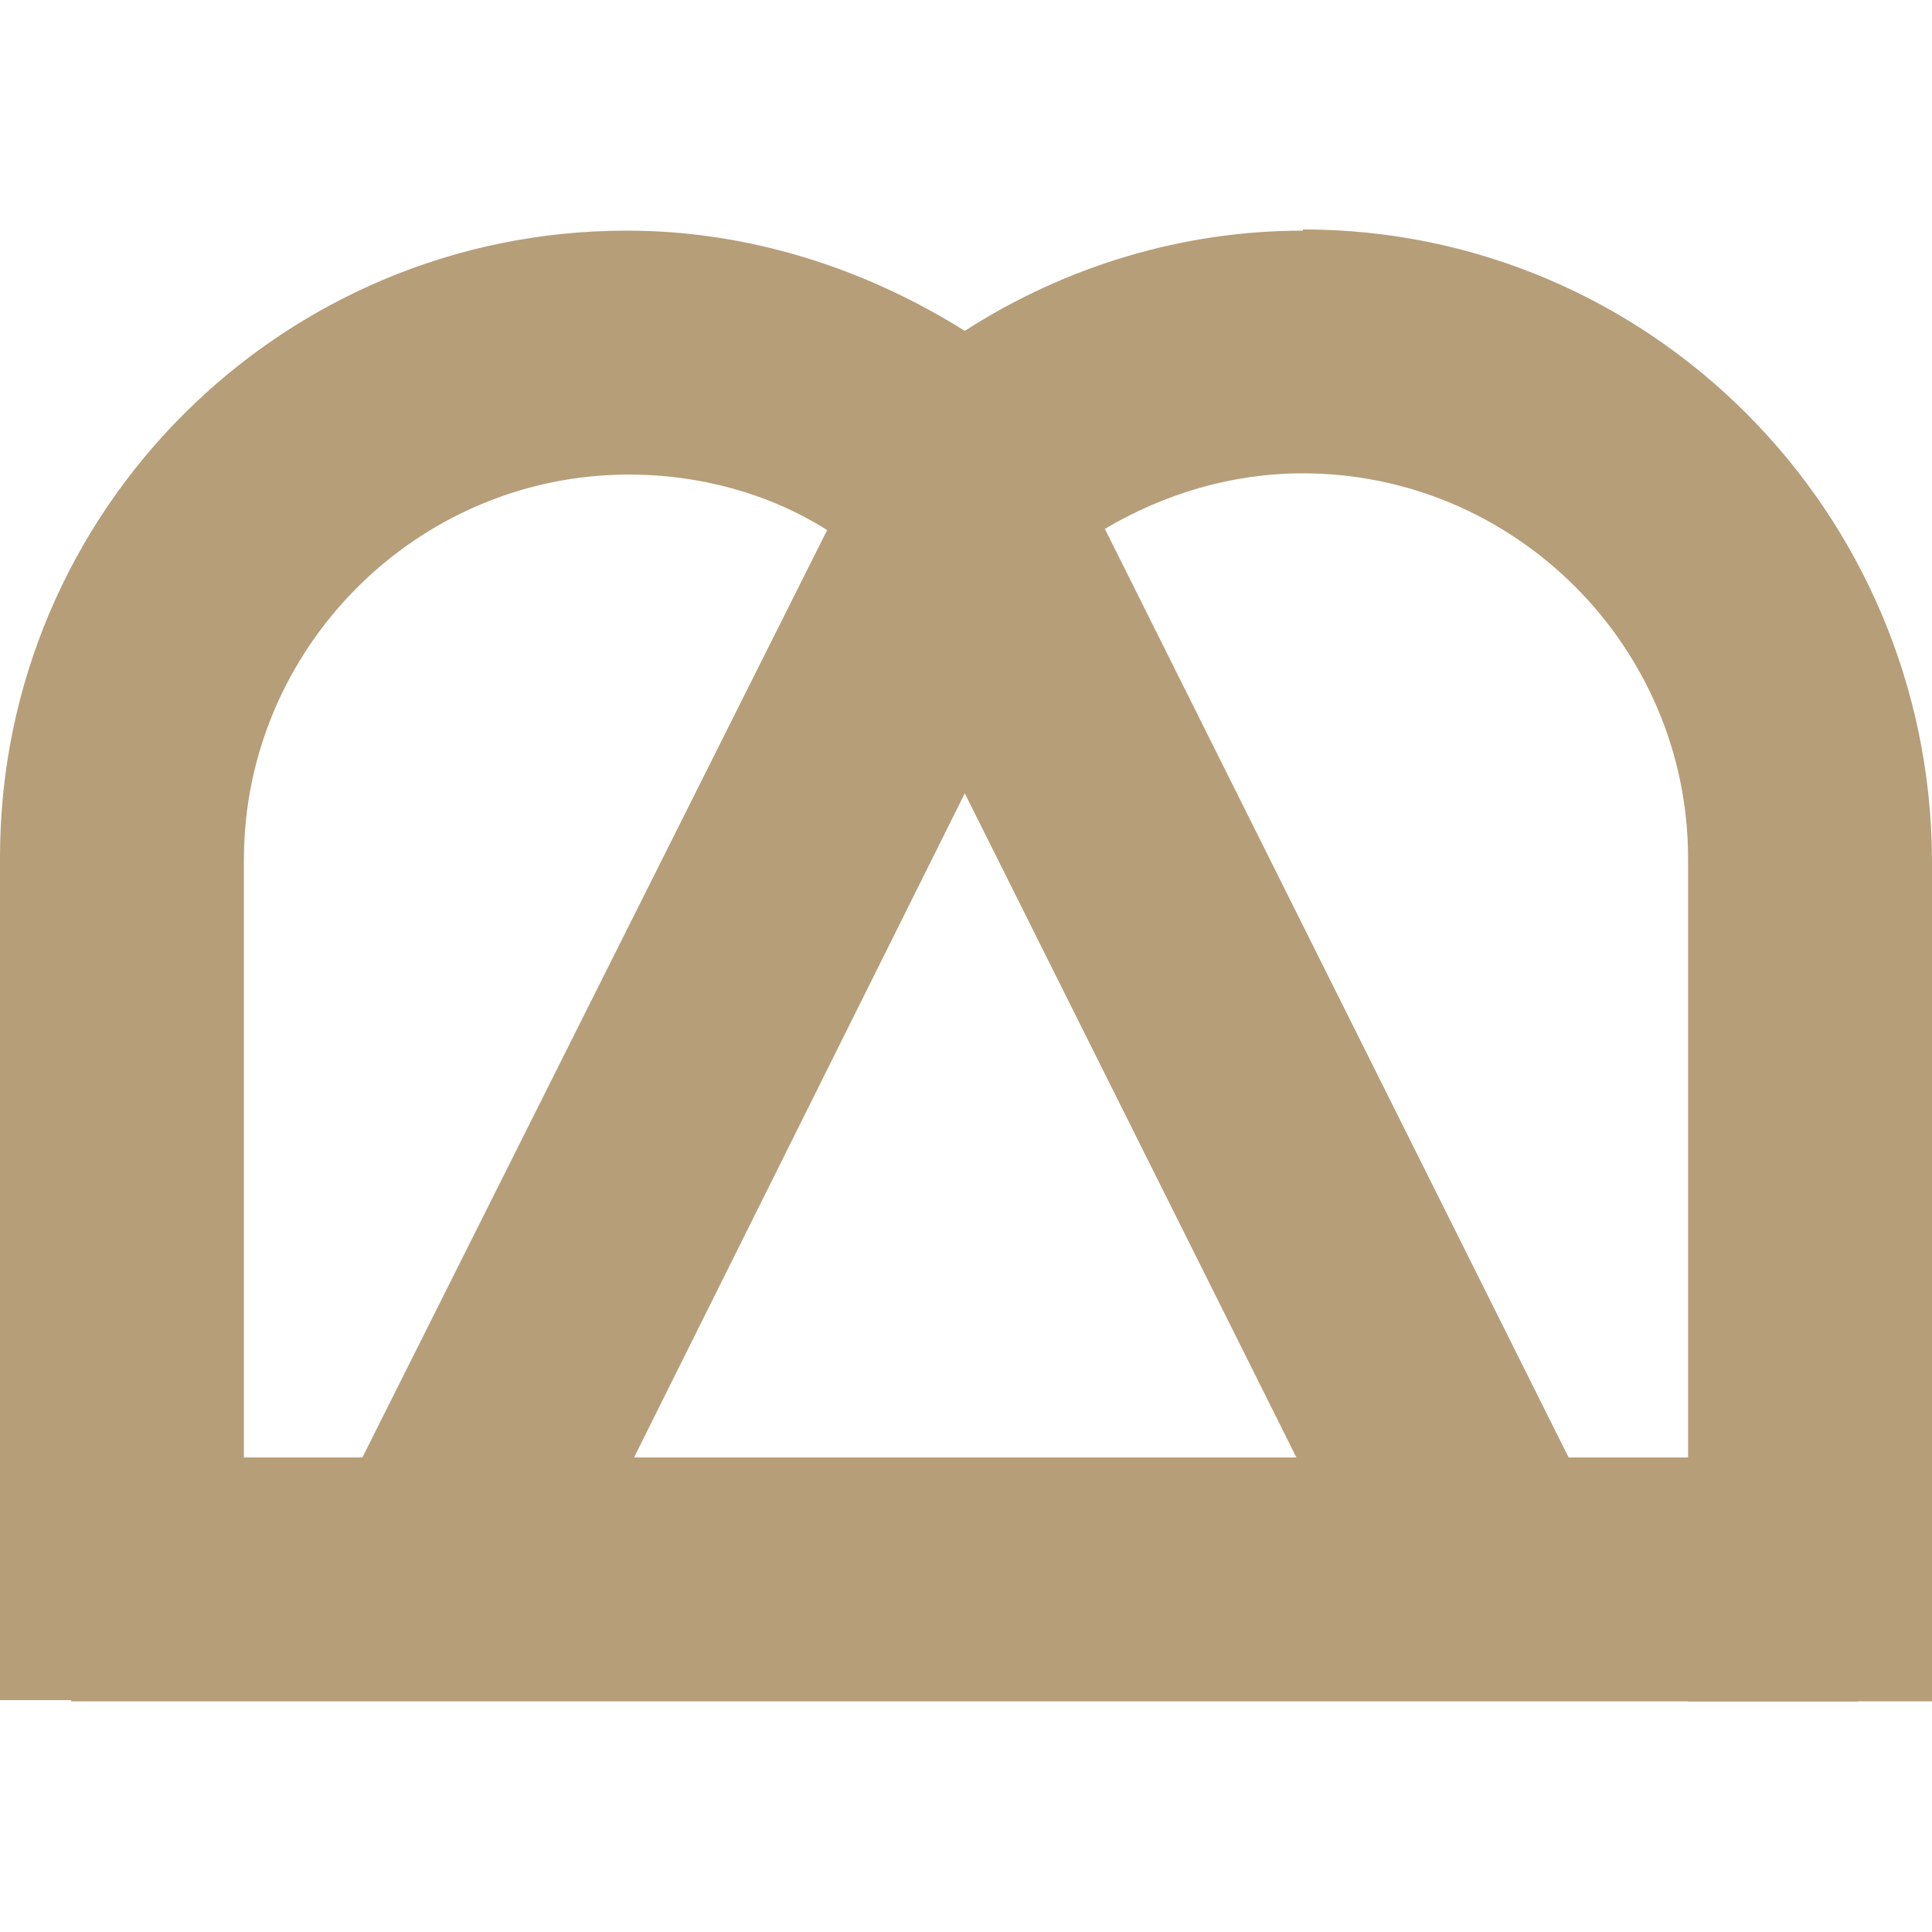
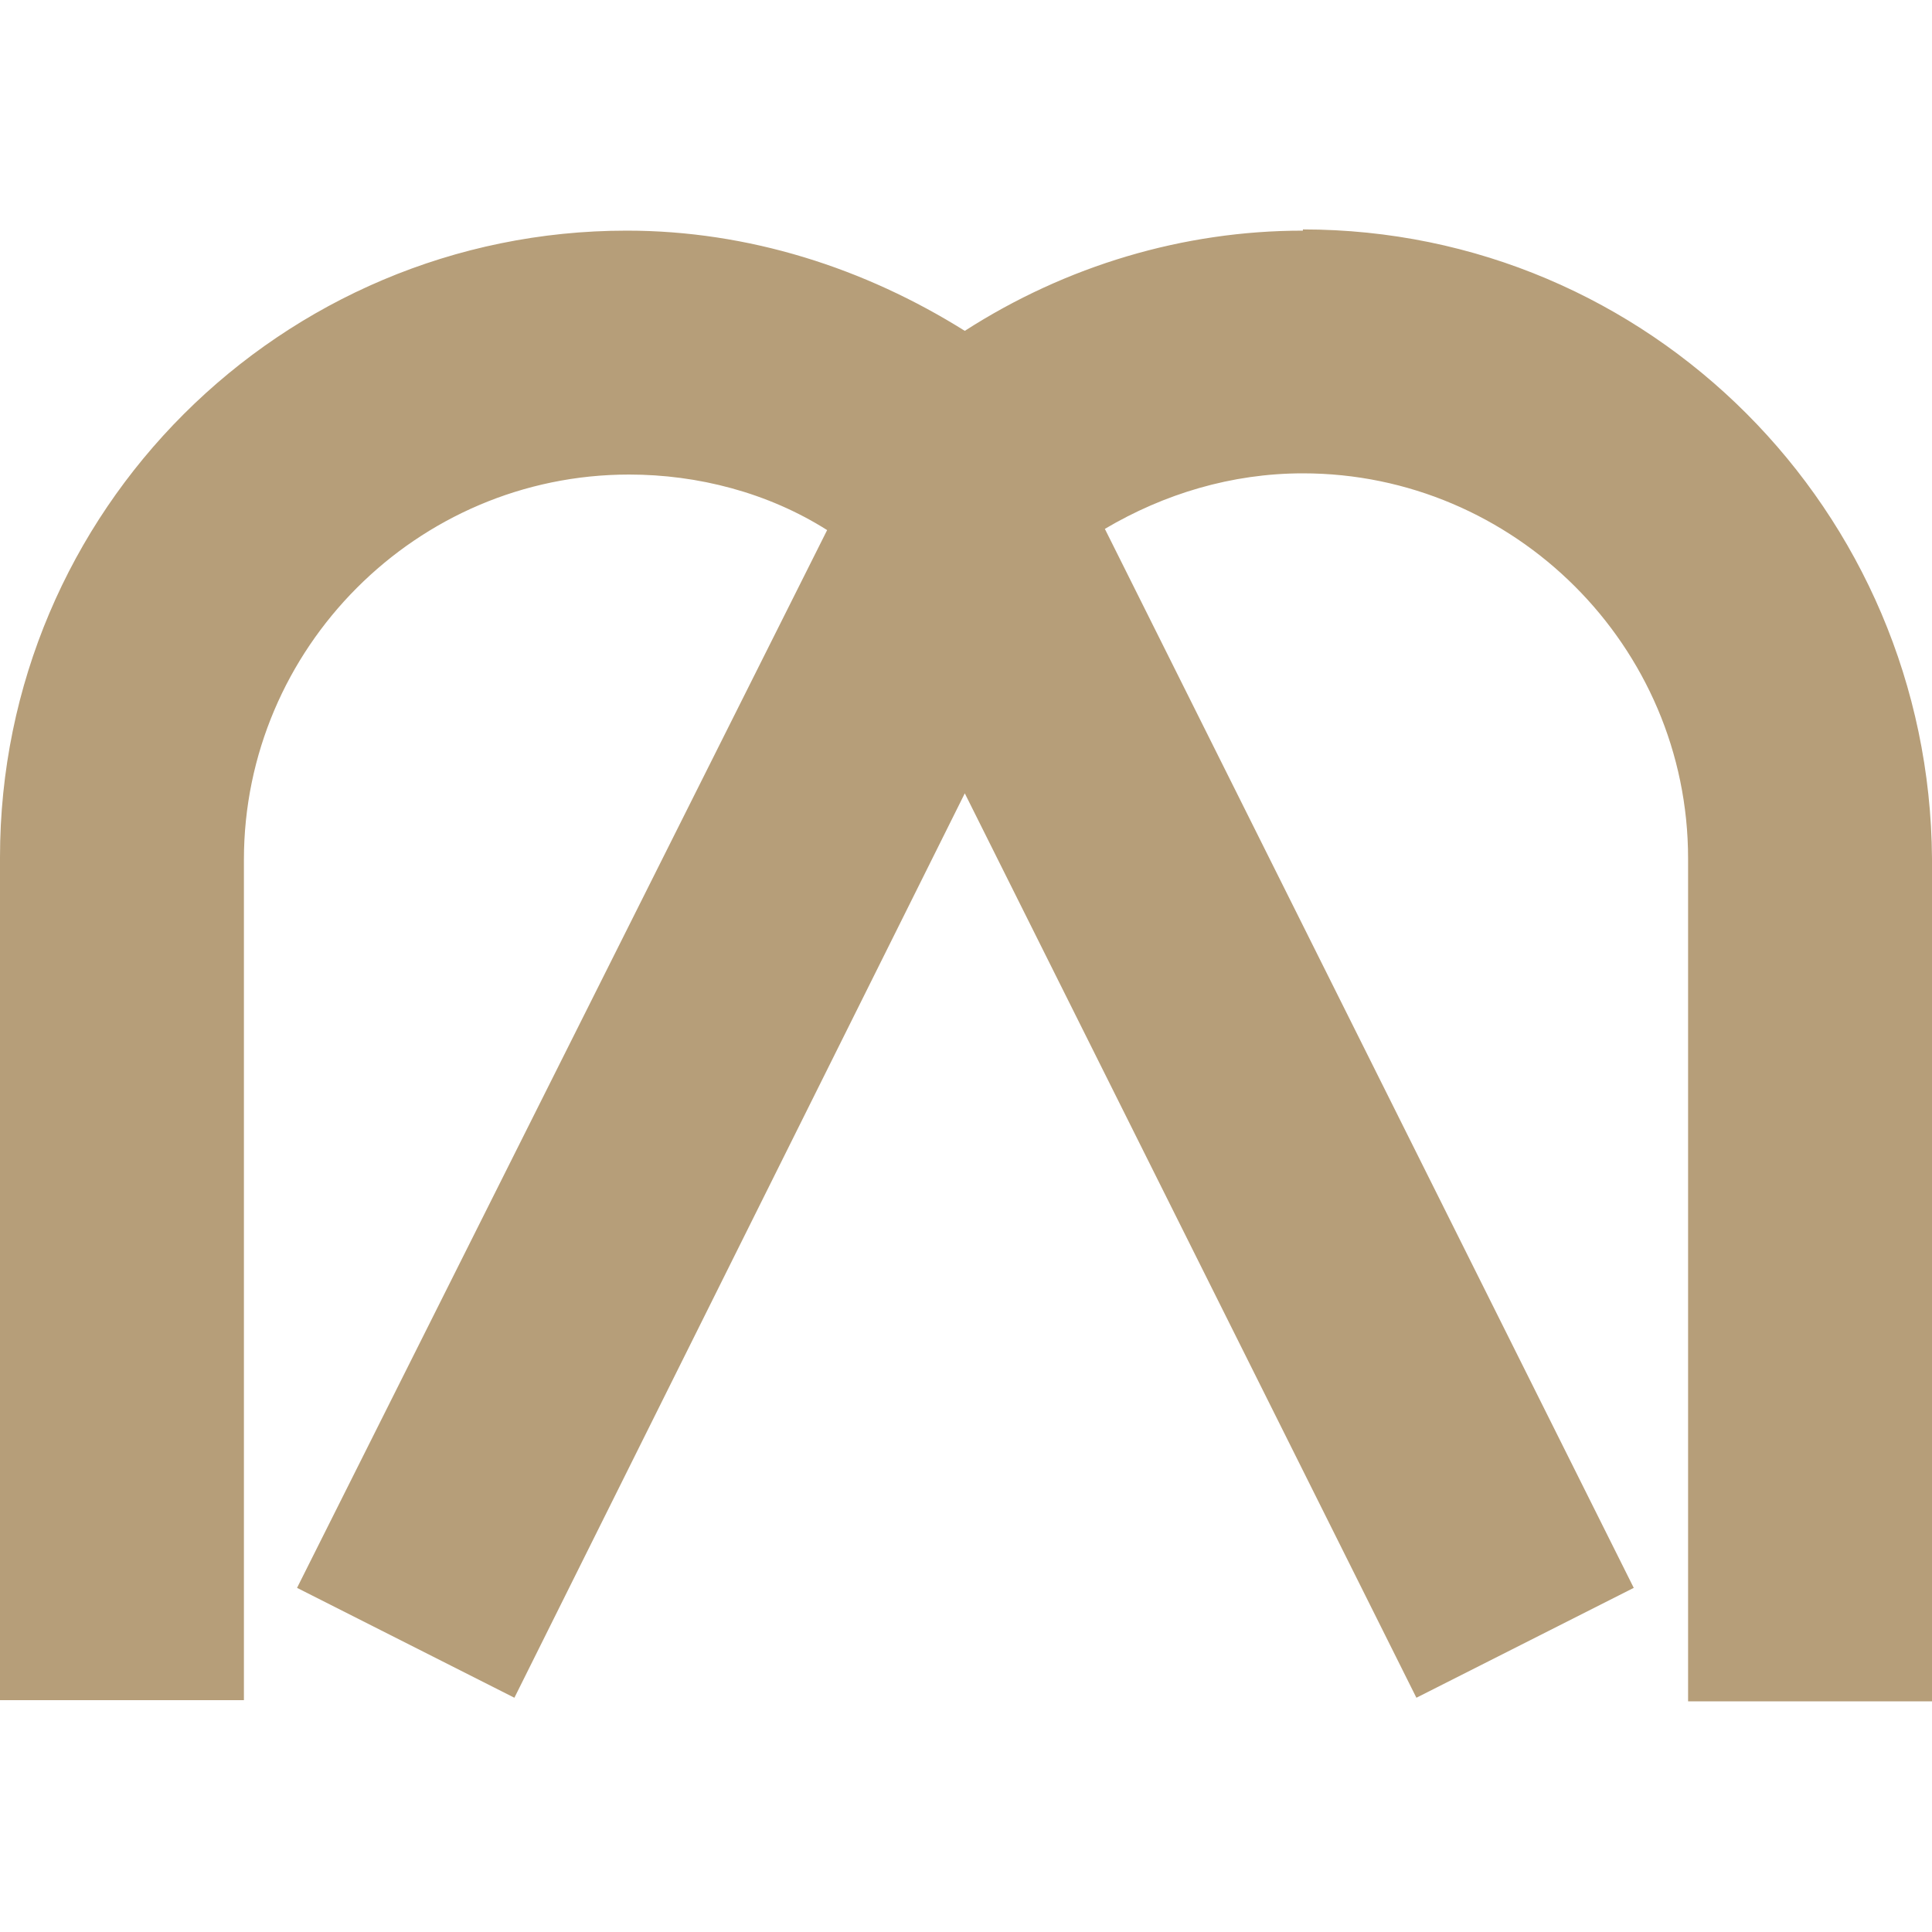
<svg xmlns="http://www.w3.org/2000/svg" id="Livello_1" data-name="Livello 1" viewBox="0 0 16 16">
  <defs>
    <style>
      .cls-1 {
        fill: #b69e79;
        stroke-width: 0px;
      }
    </style>
  </defs>
-   <rect class="cls-1" x=".59" y="12.07" width="14.8" height="2.02" />
  <path class="cls-1" d="M10.79,1.91c-.99,0-1.96.29-2.8.83-.83-.52-1.79-.83-2.8-.83C2.33,1.91,0,4.23,0,7.1v6.98h2.02v-6.96c0-1.75,1.43-3.19,3.19-3.19.57,0,1.15.15,1.64.46L2.46,13.15l1.8.91,3.73-7.49,3.74,7.49,1.8-.91-4.38-8.77c.49-.29,1.05-.46,1.64-.46,1.75,0,3.19,1.43,3.19,3.19v6.98h2.02v-6.98c-.02-2.88-2.34-5.21-5.21-5.21Z" />
</svg>